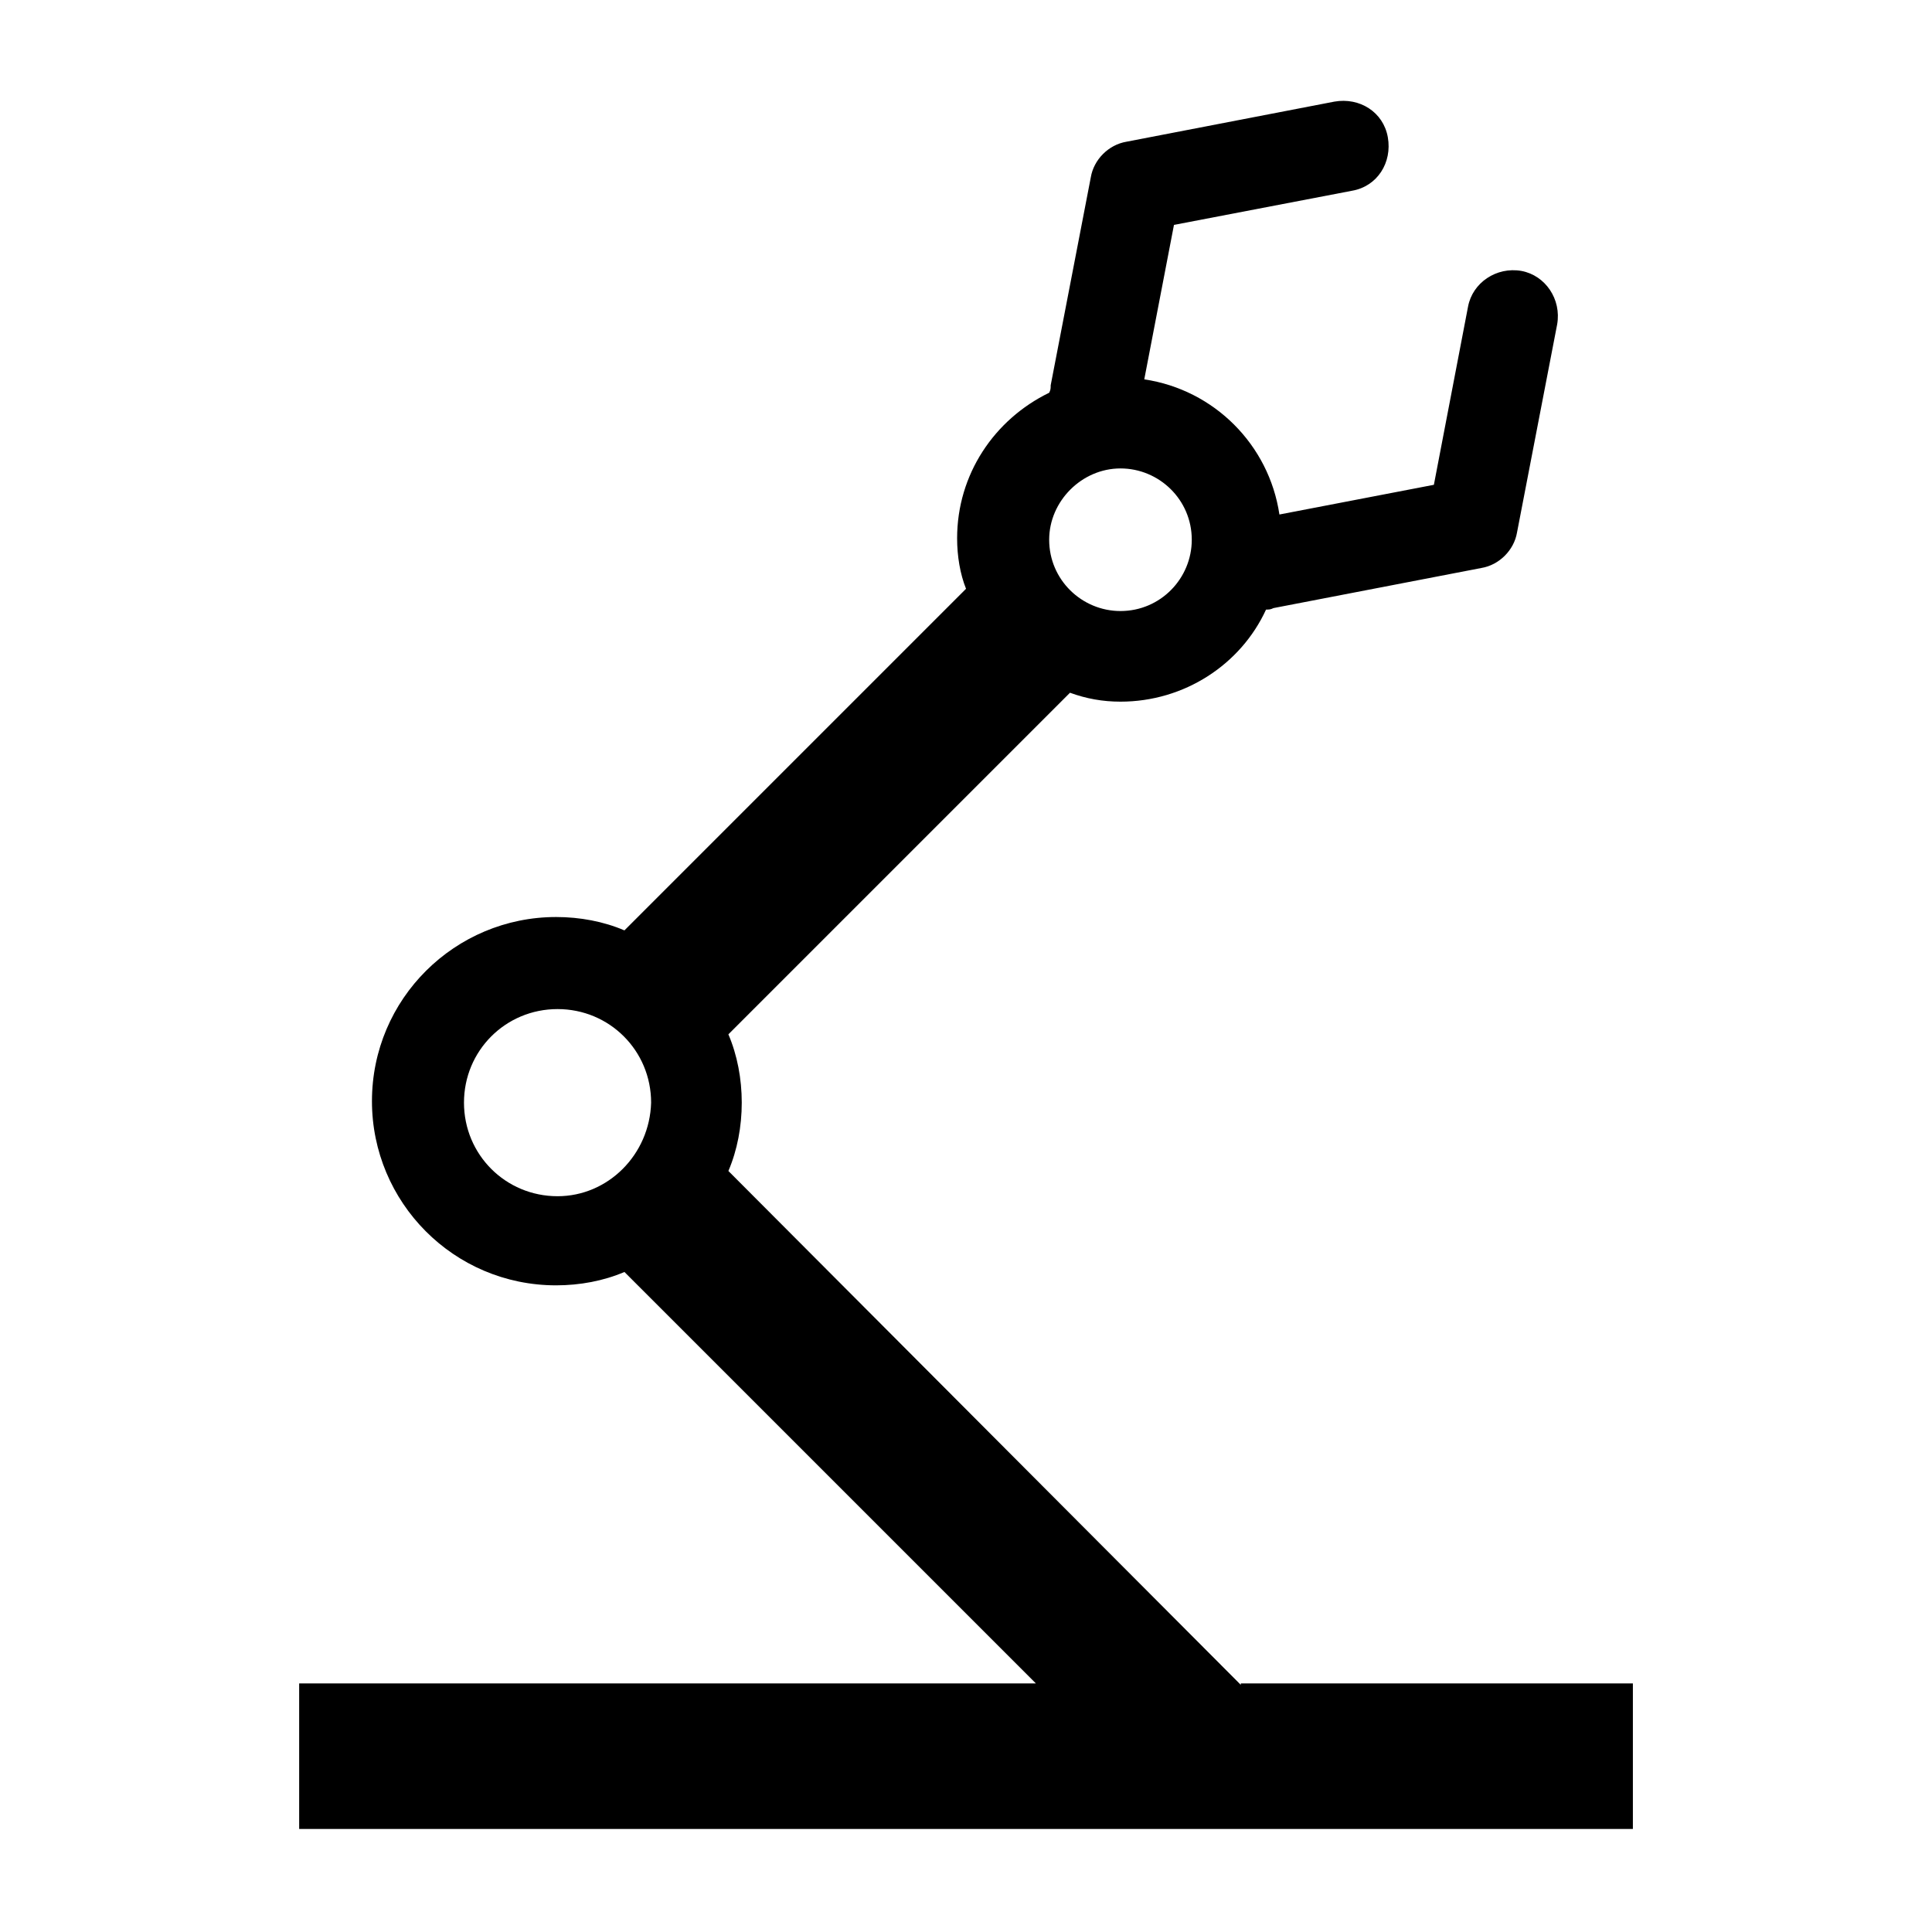
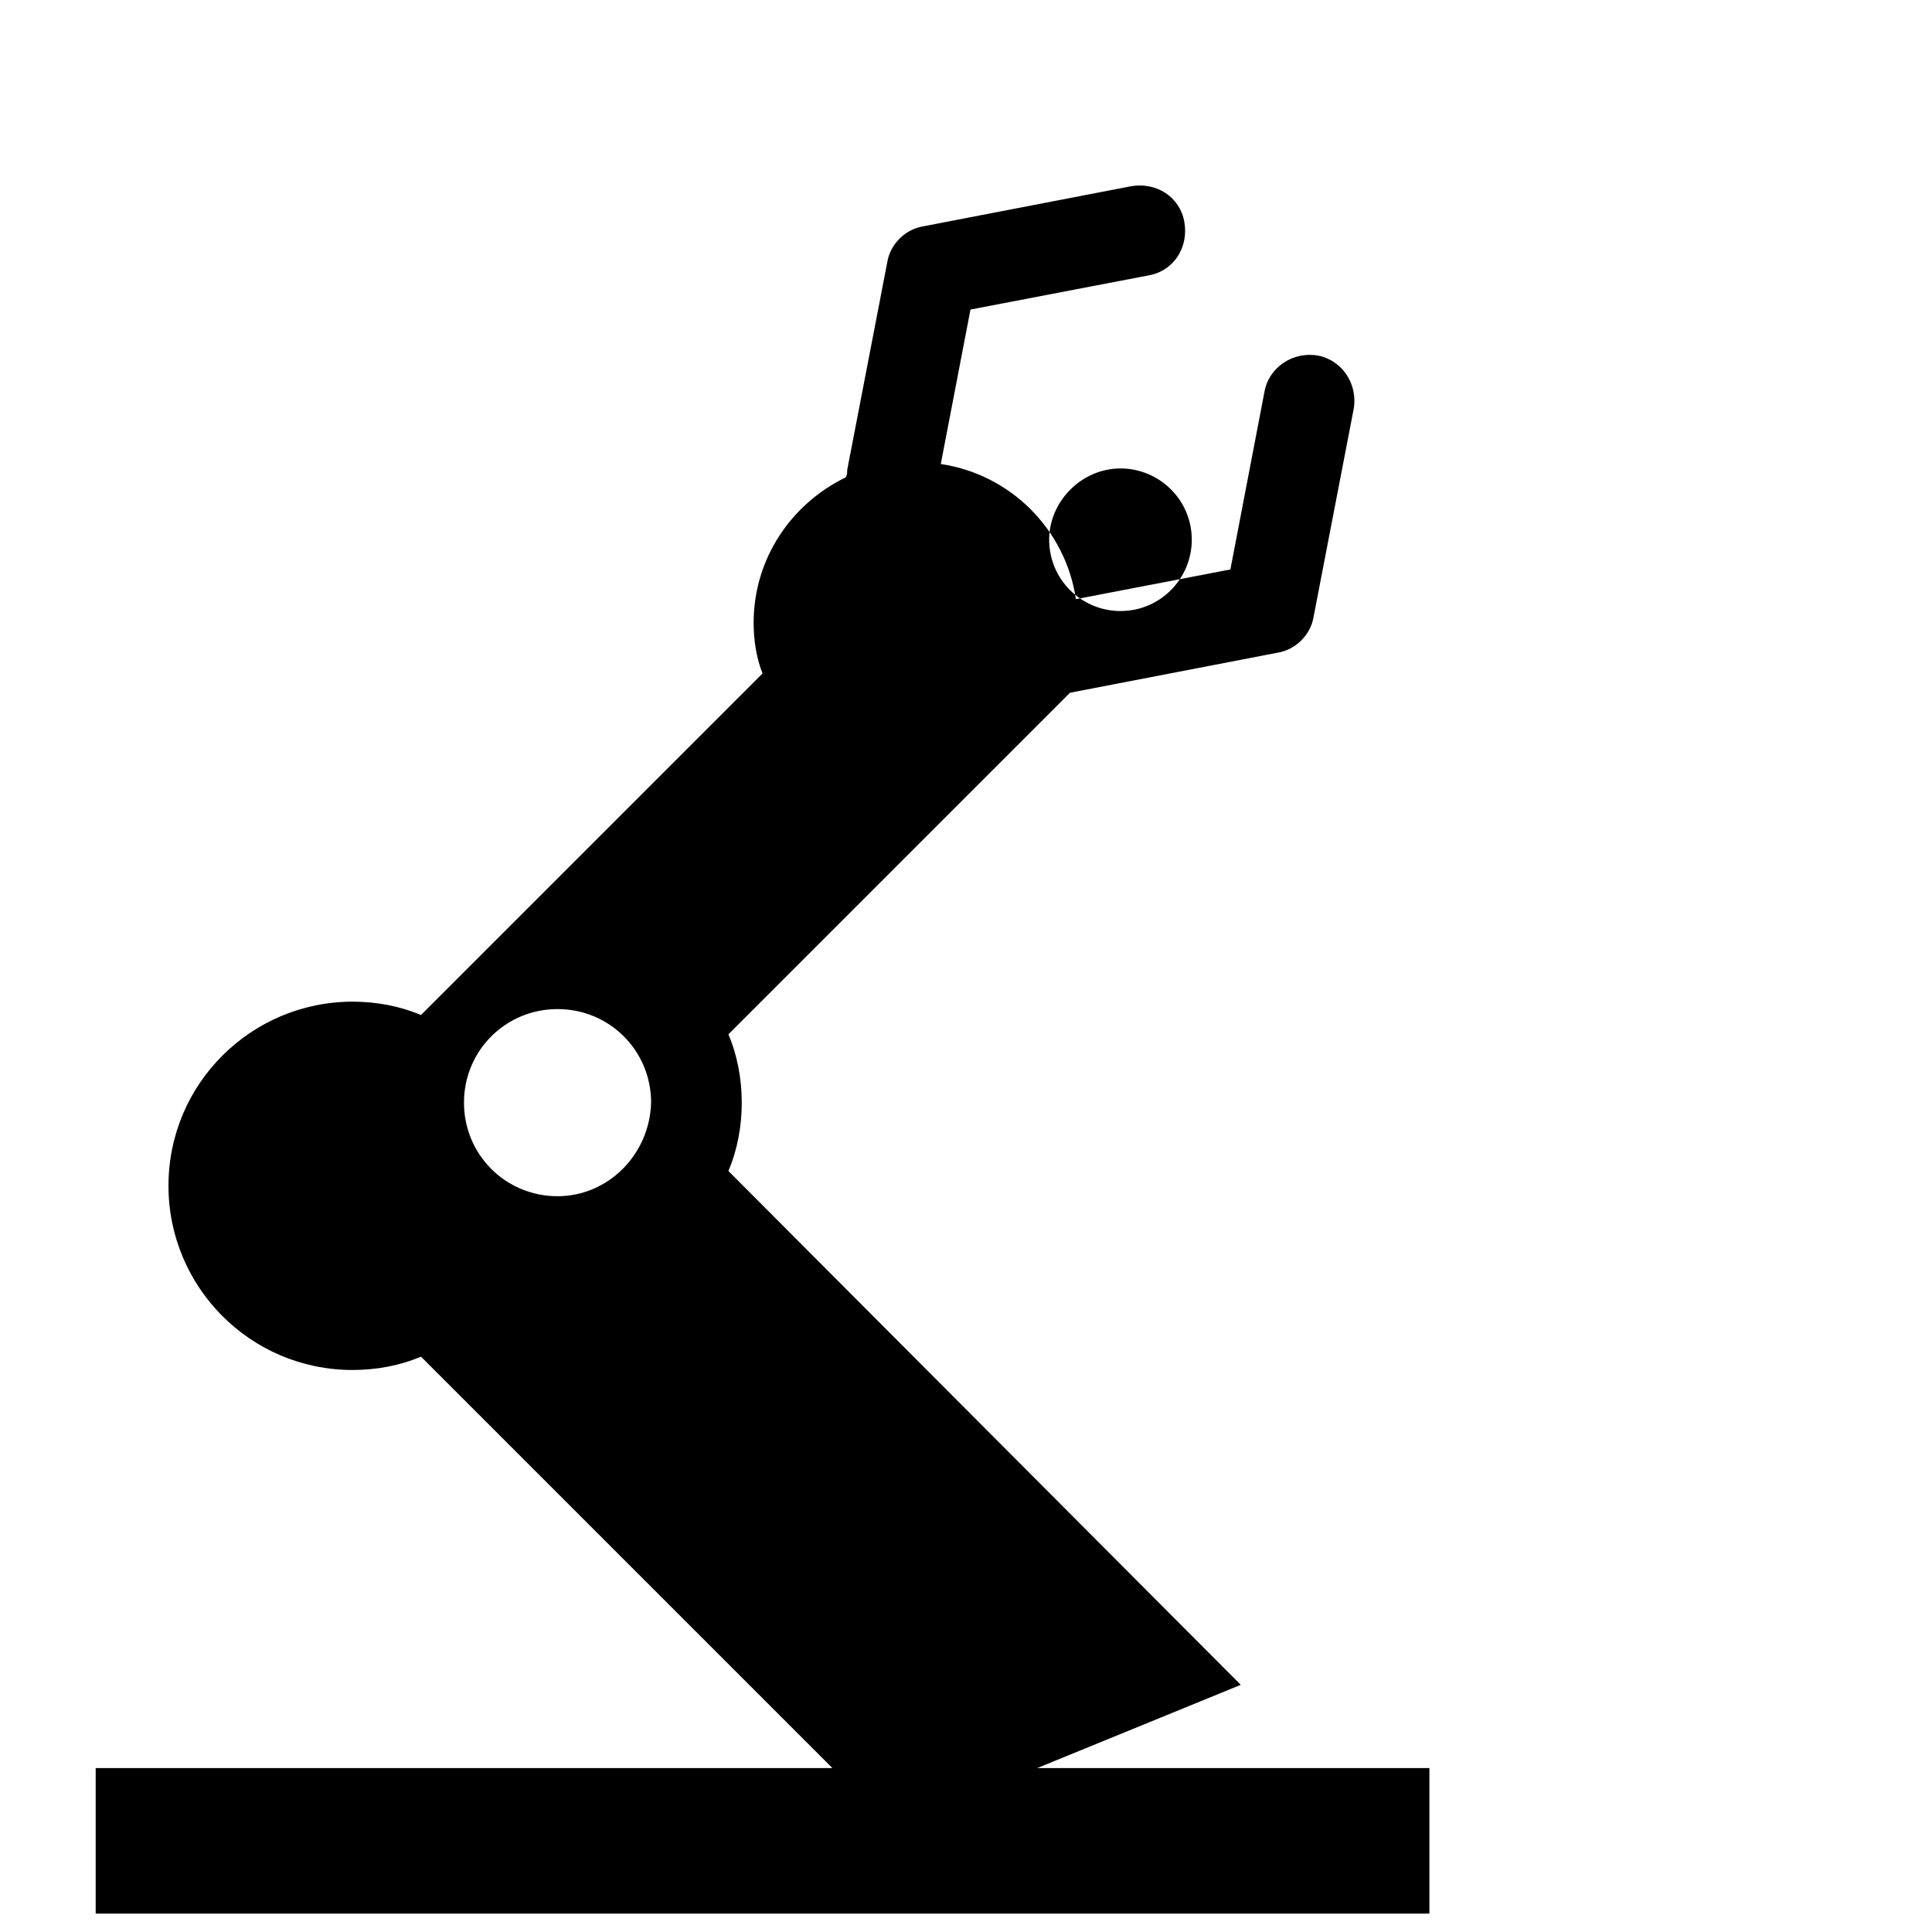
<svg xmlns="http://www.w3.org/2000/svg" fill="#000000" width="800px" height="800px" version="1.1" viewBox="144 144 512 512">
-   <path d="m472.82 590.5-135.79-136.18c2.363-5.512 3.543-11.809 3.543-18.105 0-6.297-1.18-12.594-3.543-18.105l90.527-90.527c4.328 1.574 8.66 2.363 13.383 2.363 16.926 0 31.883-9.84 38.574-24.402 0.789 0 1.18 0 1.969-0.395l55.105-10.629c4.723-0.789 8.66-4.723 9.445-9.445l10.629-55.105c1.18-6.691-3.148-12.988-9.445-14.168-6.691-1.18-12.988 3.148-14.168 9.445l-9.055 47.23-40.934 7.871c-2.754-18.5-17.32-33.062-35.816-35.816l7.871-40.934 47.23-9.055c6.691-1.18 10.629-7.477 9.445-14.168-1.18-6.691-7.477-10.629-14.168-9.445l-55.105 10.629c-4.723 0.789-8.66 4.723-9.445 9.445l-10.629 55.105c0 0.789 0 1.18-0.395 1.969-14.562 7.086-24.402 21.648-24.402 38.574 0 4.723 0.789 9.445 2.363 13.383l-90.527 90.527c-5.512-2.363-11.809-3.543-18.105-3.543-26.766 0-48.805 21.648-48.805 48.805 0 26.766 21.648 48.805 48.805 48.805 6.297 0 12.594-1.18 18.105-3.543l109.03 109.03h-195.23v38.574h353.45v-38.574h-103.91zm-31.883-322.36c10.234 0 18.895 8.266 18.895 18.895 0 10.234-8.266 18.895-18.895 18.895-10.234 0-18.895-8.266-18.895-18.895 0-10.234 8.66-18.895 18.895-18.895zm-149.18 192.87c-13.777 0-24.797-11.02-24.797-24.797 0-13.777 11.02-24.797 24.797-24.797 13.777 0 24.797 11.02 24.797 24.797-0.395 13.773-11.414 24.797-24.797 24.797z" />
+   <path d="m472.82 590.5-135.79-136.18c2.363-5.512 3.543-11.809 3.543-18.105 0-6.297-1.18-12.594-3.543-18.105l90.527-90.527l55.105-10.629c4.723-0.789 8.66-4.723 9.445-9.445l10.629-55.105c1.18-6.691-3.148-12.988-9.445-14.168-6.691-1.18-12.988 3.148-14.168 9.445l-9.055 47.23-40.934 7.871c-2.754-18.5-17.32-33.062-35.816-35.816l7.871-40.934 47.23-9.055c6.691-1.18 10.629-7.477 9.445-14.168-1.18-6.691-7.477-10.629-14.168-9.445l-55.105 10.629c-4.723 0.789-8.66 4.723-9.445 9.445l-10.629 55.105c0 0.789 0 1.18-0.395 1.969-14.562 7.086-24.402 21.648-24.402 38.574 0 4.723 0.789 9.445 2.363 13.383l-90.527 90.527c-5.512-2.363-11.809-3.543-18.105-3.543-26.766 0-48.805 21.648-48.805 48.805 0 26.766 21.648 48.805 48.805 48.805 6.297 0 12.594-1.18 18.105-3.543l109.03 109.03h-195.23v38.574h353.45v-38.574h-103.91zm-31.883-322.36c10.234 0 18.895 8.266 18.895 18.895 0 10.234-8.266 18.895-18.895 18.895-10.234 0-18.895-8.266-18.895-18.895 0-10.234 8.66-18.895 18.895-18.895zm-149.18 192.87c-13.777 0-24.797-11.02-24.797-24.797 0-13.777 11.02-24.797 24.797-24.797 13.777 0 24.797 11.02 24.797 24.797-0.395 13.773-11.414 24.797-24.797 24.797z" />
</svg>